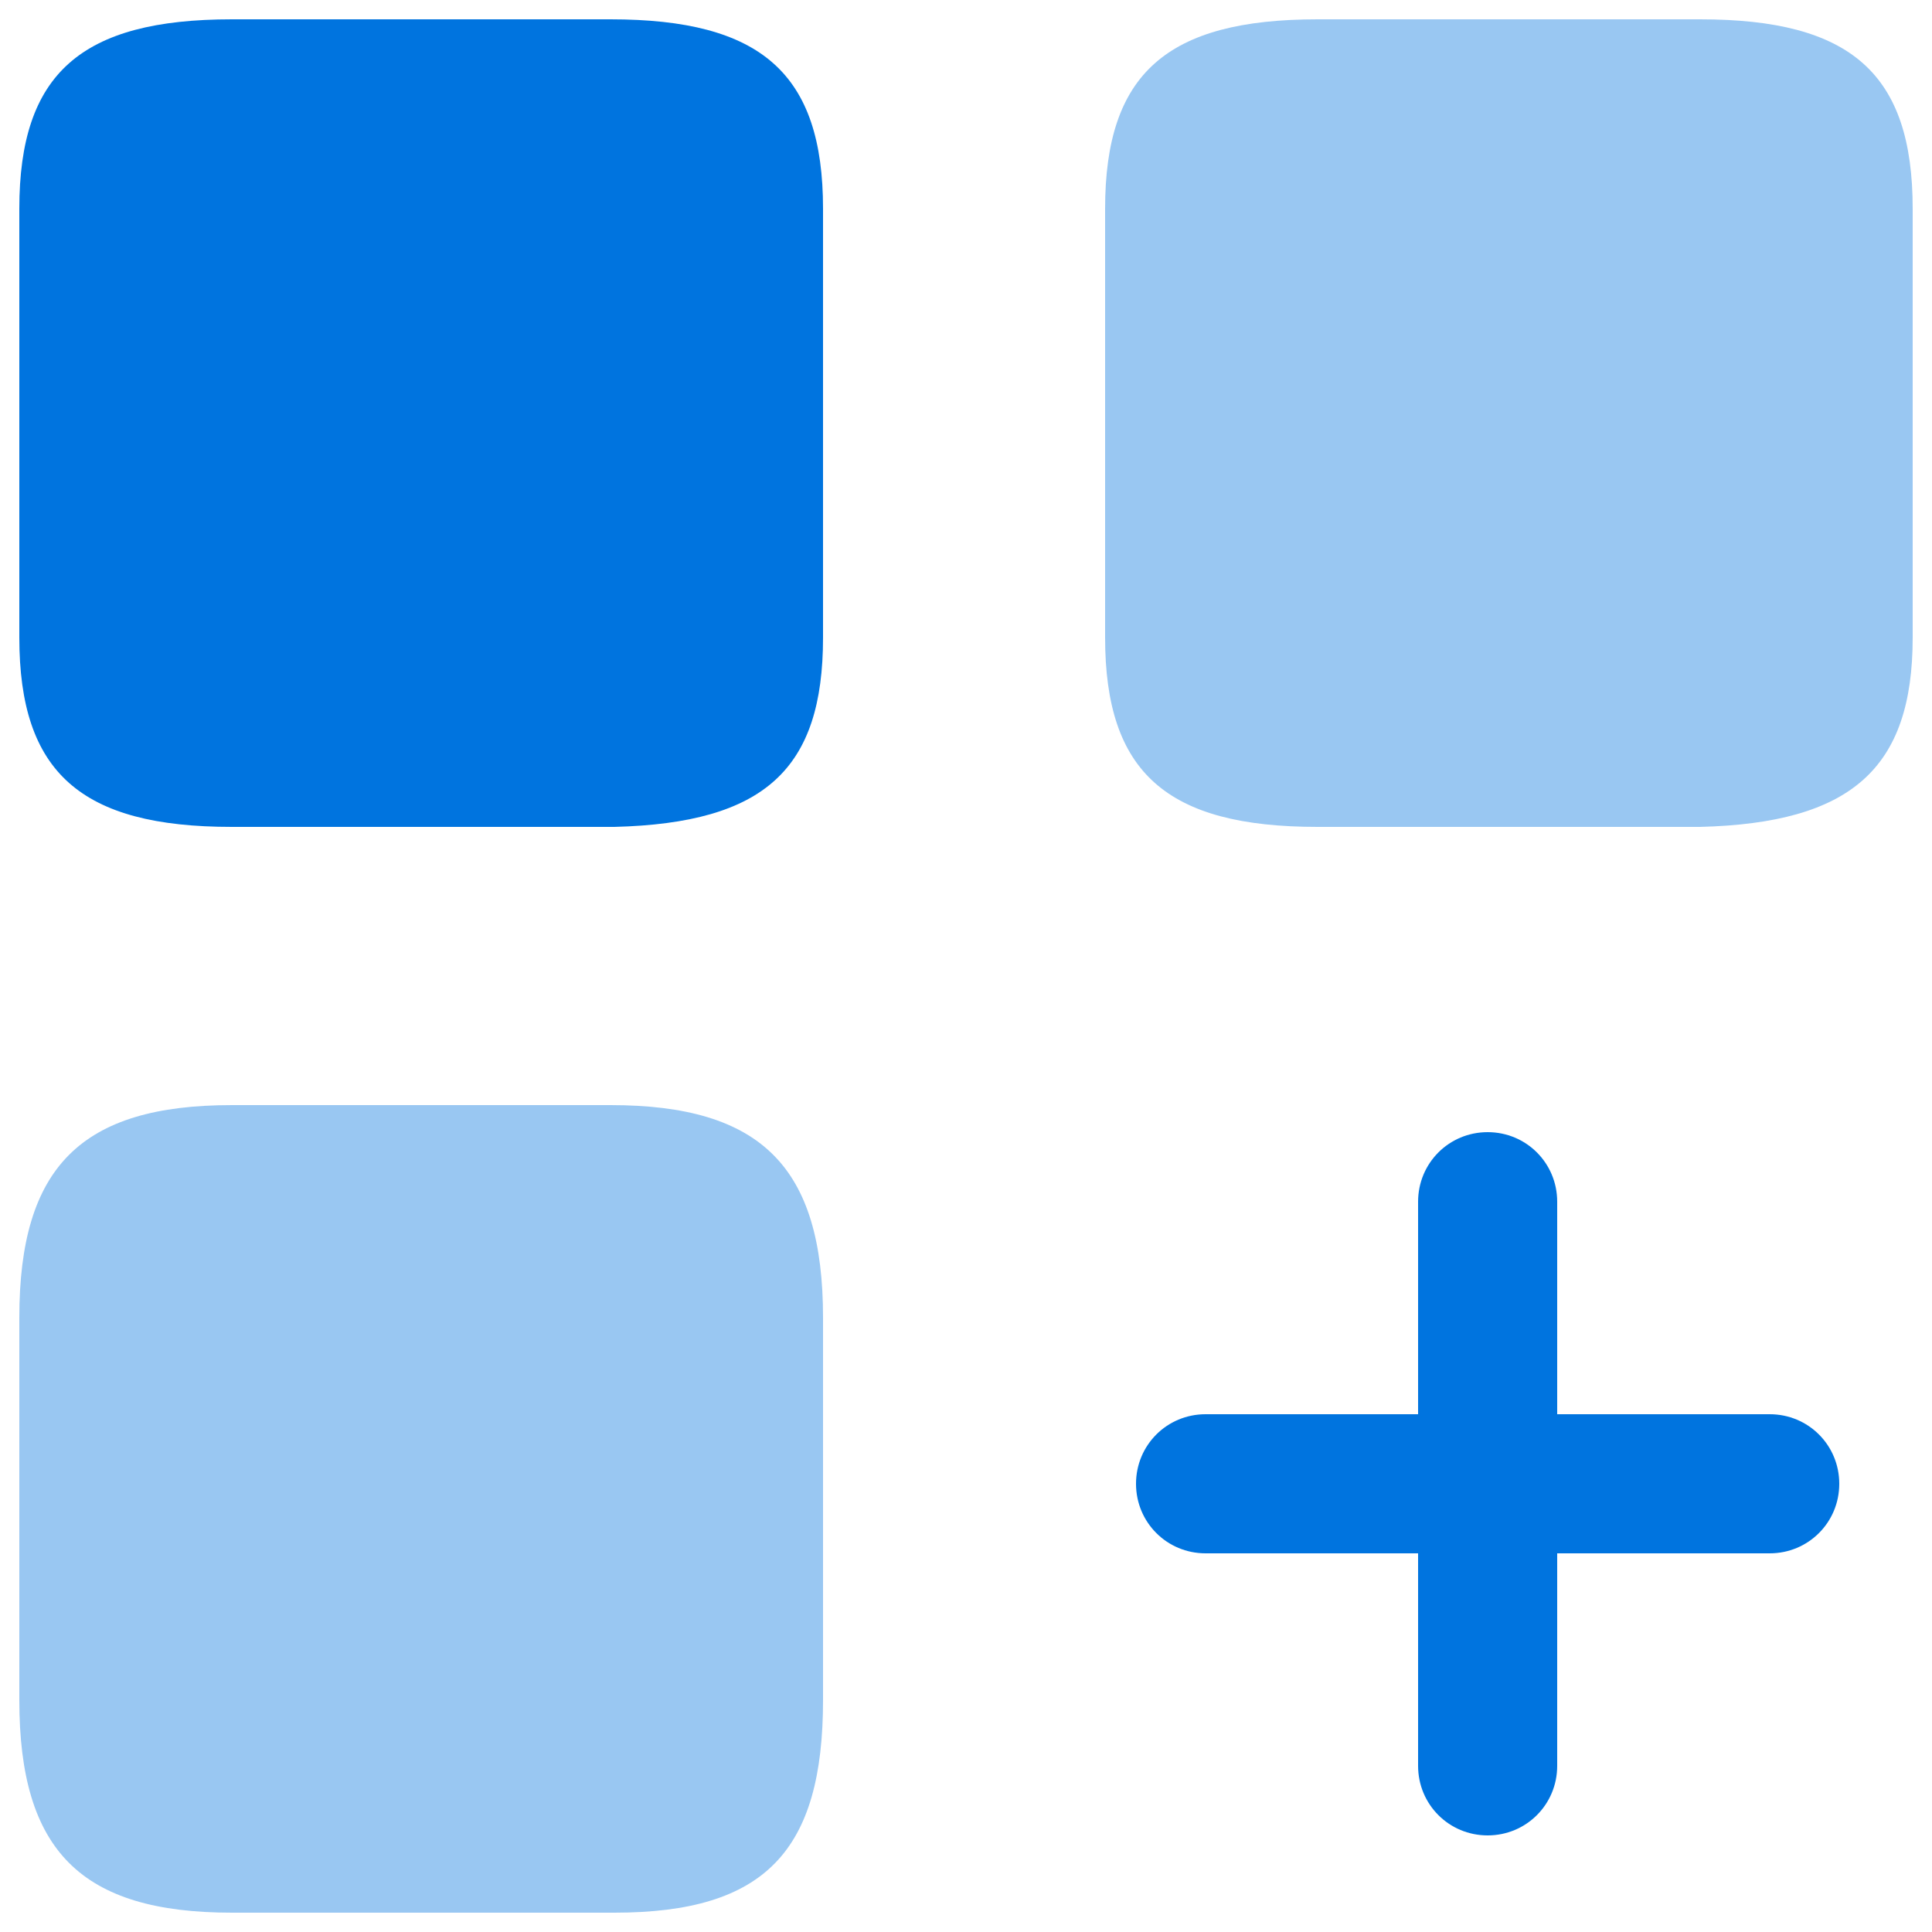
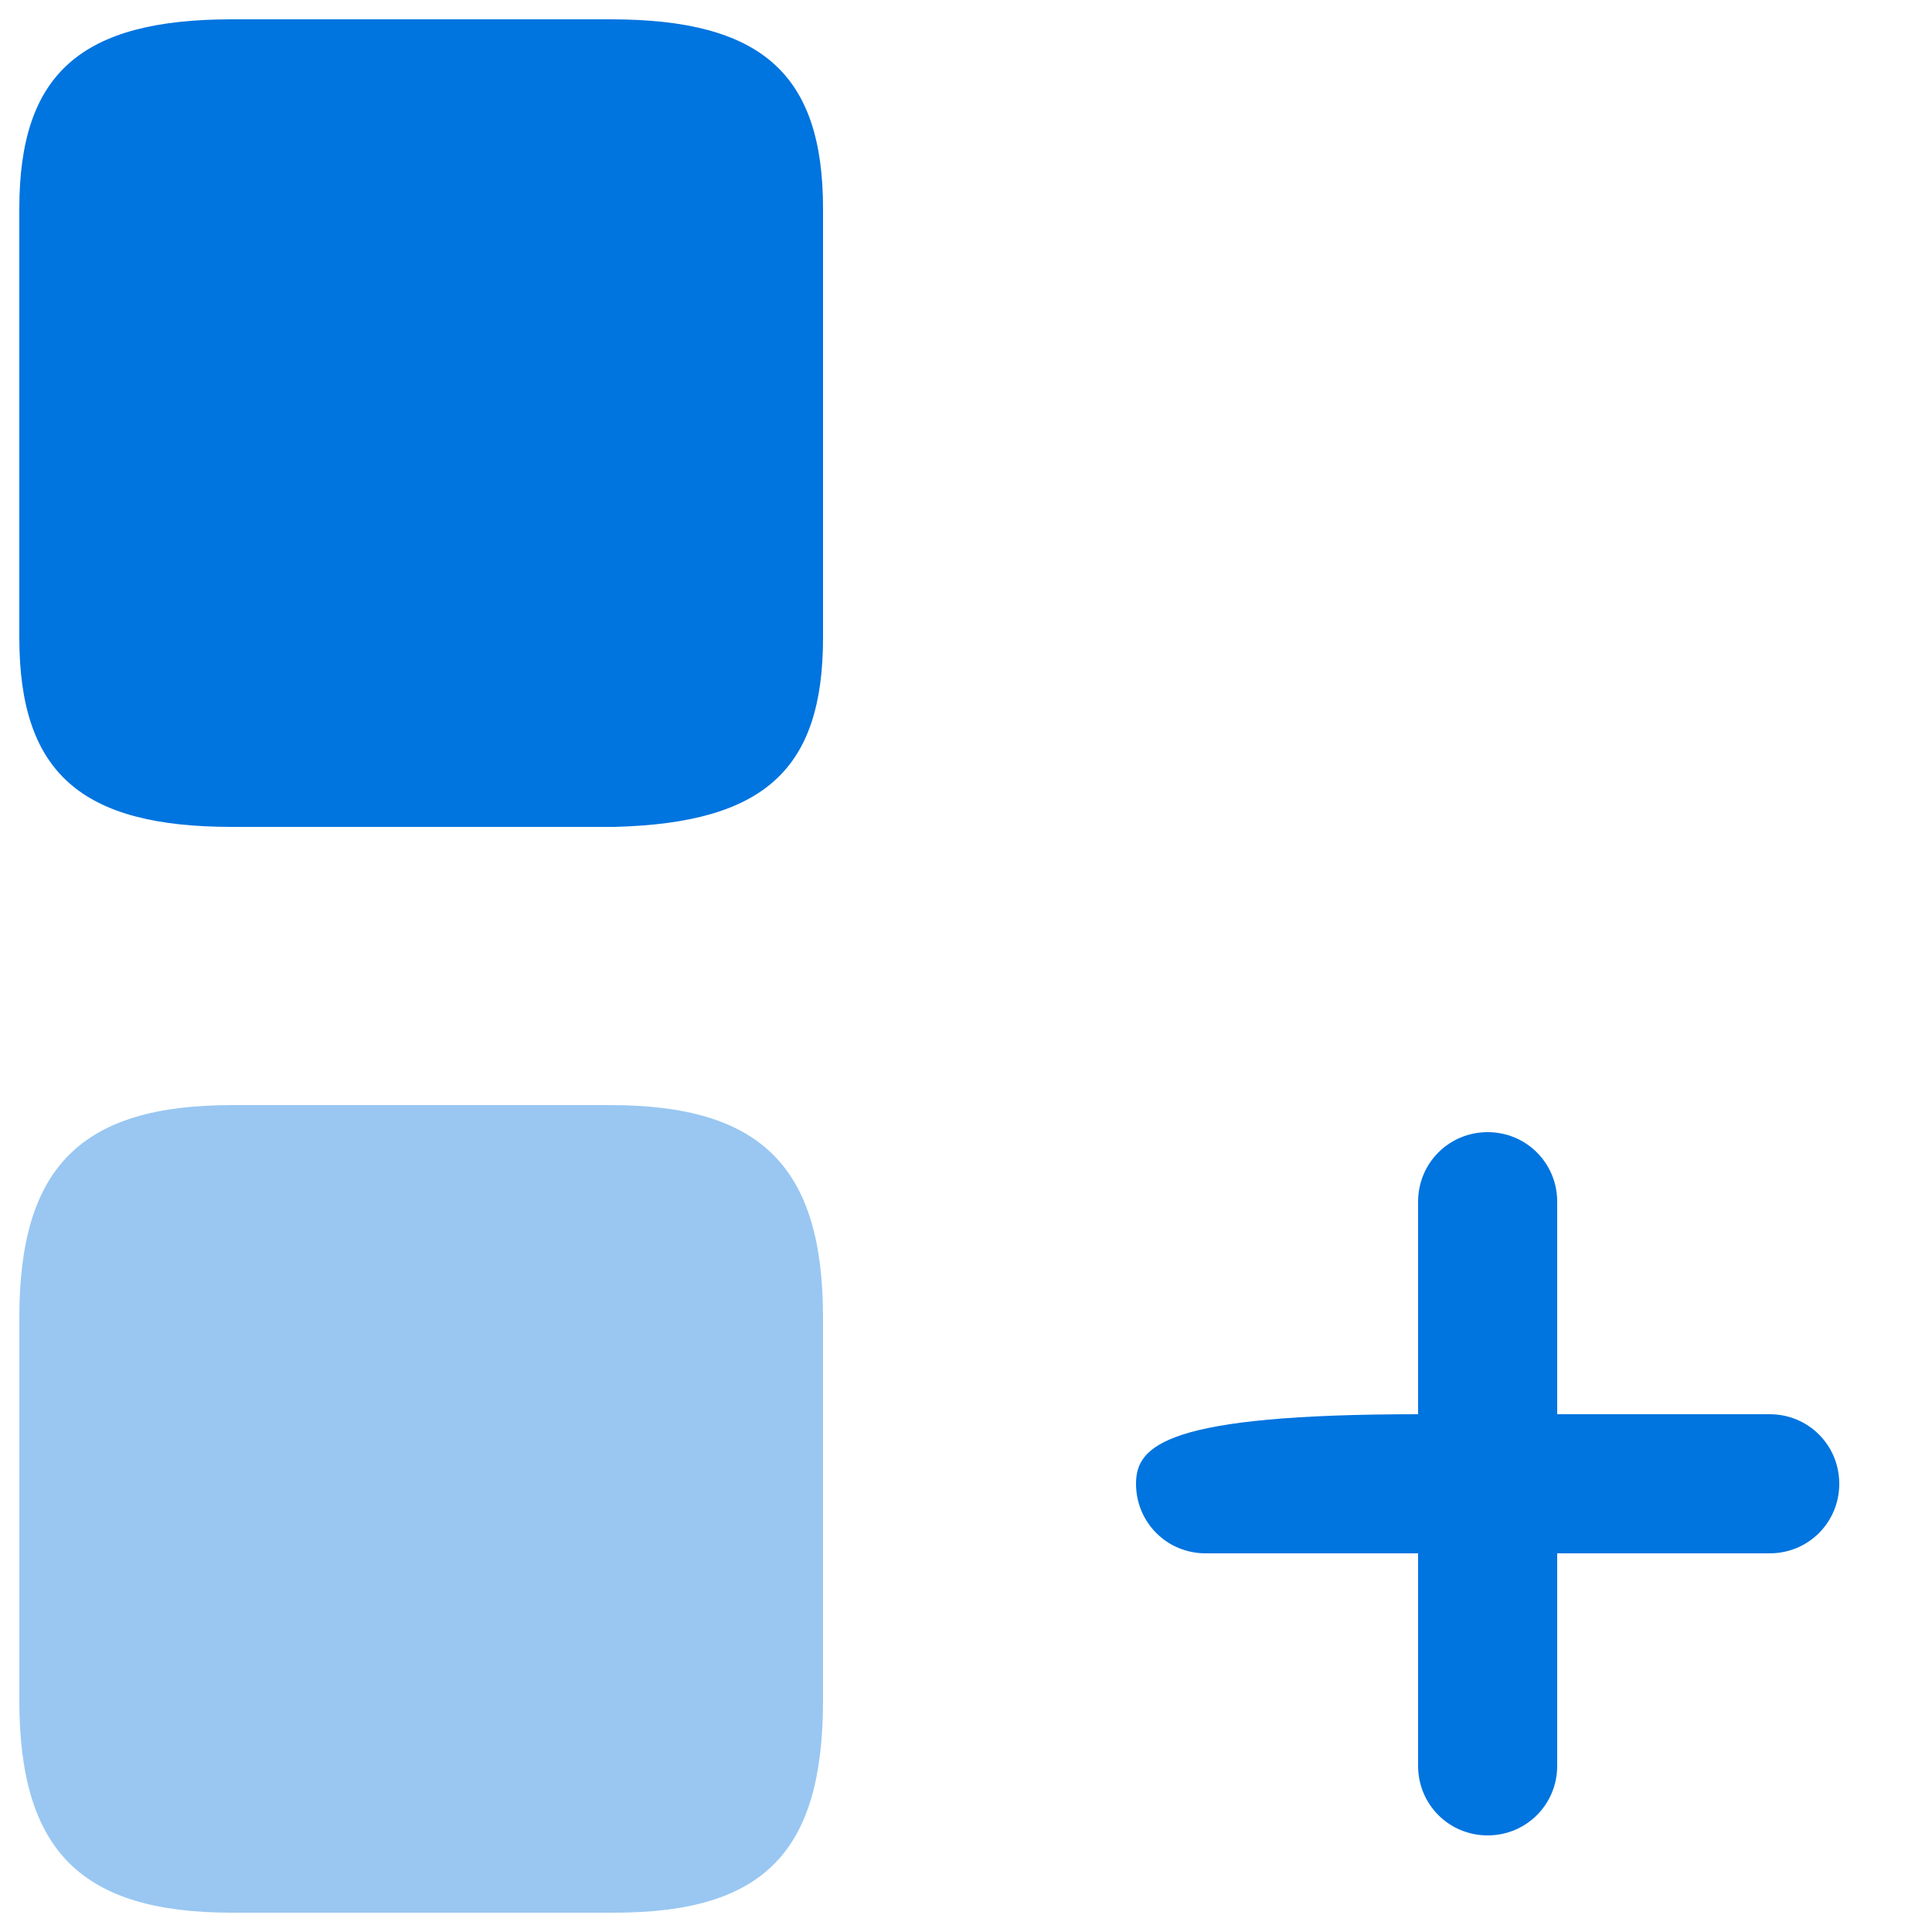
<svg xmlns="http://www.w3.org/2000/svg" width="38" height="38" viewBox="0 0 38 38" fill="none">
  <g clip-path="url(#clip0_1_256)">
-     <path d="M34.808 27.816H30.628V23.636C30.628 22.876 30.02 22.268 29.26 22.268C28.5 22.268 27.892 22.876 27.892 23.636V27.816H23.712C22.952 27.816 22.344 28.424 22.344 29.184C22.344 29.944 22.952 30.552 23.712 30.552H27.892V34.732C27.892 35.492 28.5 36.1 29.26 36.1C30.02 36.1 30.628 35.492 30.628 34.732V30.552H34.808C35.568 30.552 36.176 29.944 36.176 29.184C36.176 28.424 35.568 27.816 34.808 27.816Z" fill="#0074DF" />
-     <path opacity="0.4" d="M37.62 12.54V4.104C37.62 1.444 36.404 0.38 33.44 0.38H25.916C22.952 0.38 21.736 1.444 21.736 4.104V12.54C21.736 15.2 22.952 16.264 25.916 16.264H33.44C36.404 16.188 37.62 15.124 37.62 12.54Z" fill="#0074DF" />
+     <path d="M34.808 27.816H30.628V23.636C30.628 22.876 30.02 22.268 29.26 22.268C28.5 22.268 27.892 22.876 27.892 23.636V27.816C22.952 27.816 22.344 28.424 22.344 29.184C22.344 29.944 22.952 30.552 23.712 30.552H27.892V34.732C27.892 35.492 28.5 36.1 29.26 36.1C30.02 36.1 30.628 35.492 30.628 34.732V30.552H34.808C35.568 30.552 36.176 29.944 36.176 29.184C36.176 28.424 35.568 27.816 34.808 27.816Z" fill="#0074DF" />
    <path d="M16.188 12.54V4.104C16.188 1.444 14.972 0.38 12.008 0.38H4.56C1.596 0.38 0.38 1.444 0.38 4.104V12.54C0.38 15.2 1.596 16.264 4.56 16.264H12.084C15.048 16.188 16.188 15.124 16.188 12.54Z" fill="#0074DF" />
    <path opacity="0.4" d="M16.188 33.44V25.916C16.188 22.952 14.972 21.736 12.008 21.736H4.56C1.596 21.736 0.38 22.952 0.38 25.916V33.44C0.38 36.404 1.596 37.62 4.56 37.62H12.084C15.048 37.62 16.188 36.404 16.188 33.44Z" fill="#0074DF" />
  </g>
  <defs>
    <clipPath id="clip0_1_256">
      <rect width="38" height="38" fill="white" />
    </clipPath>
  </defs>
</svg>